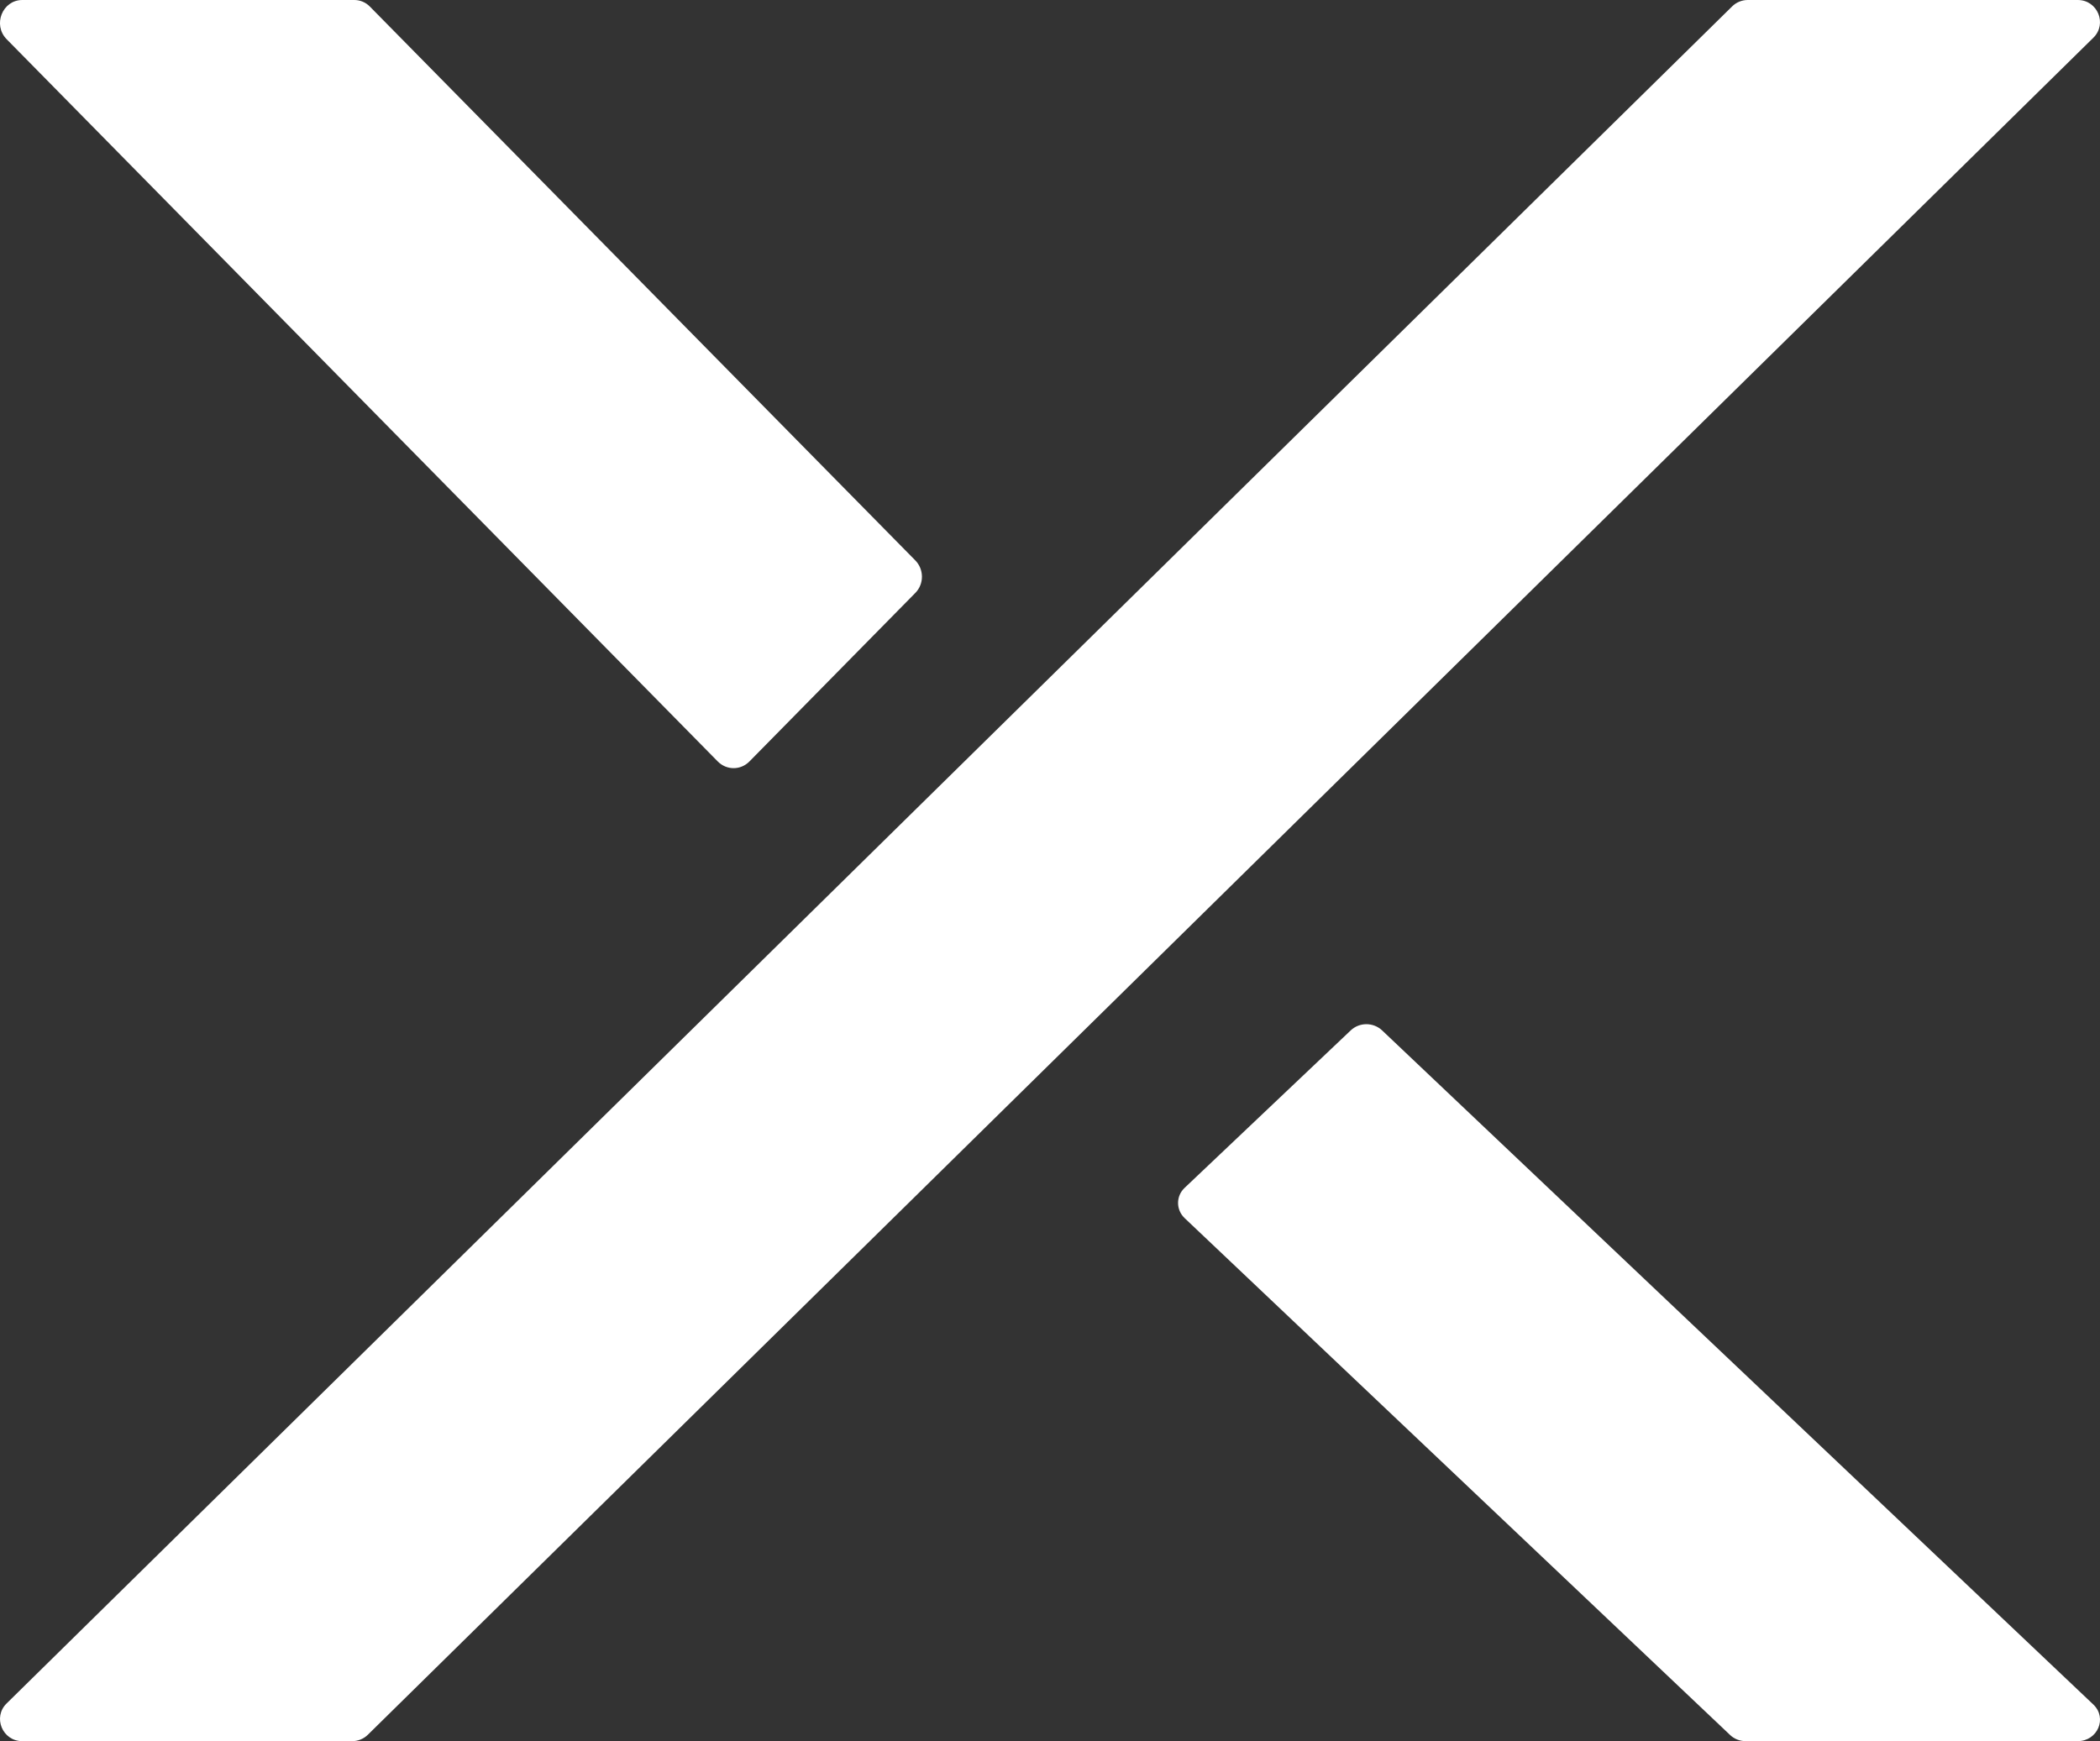
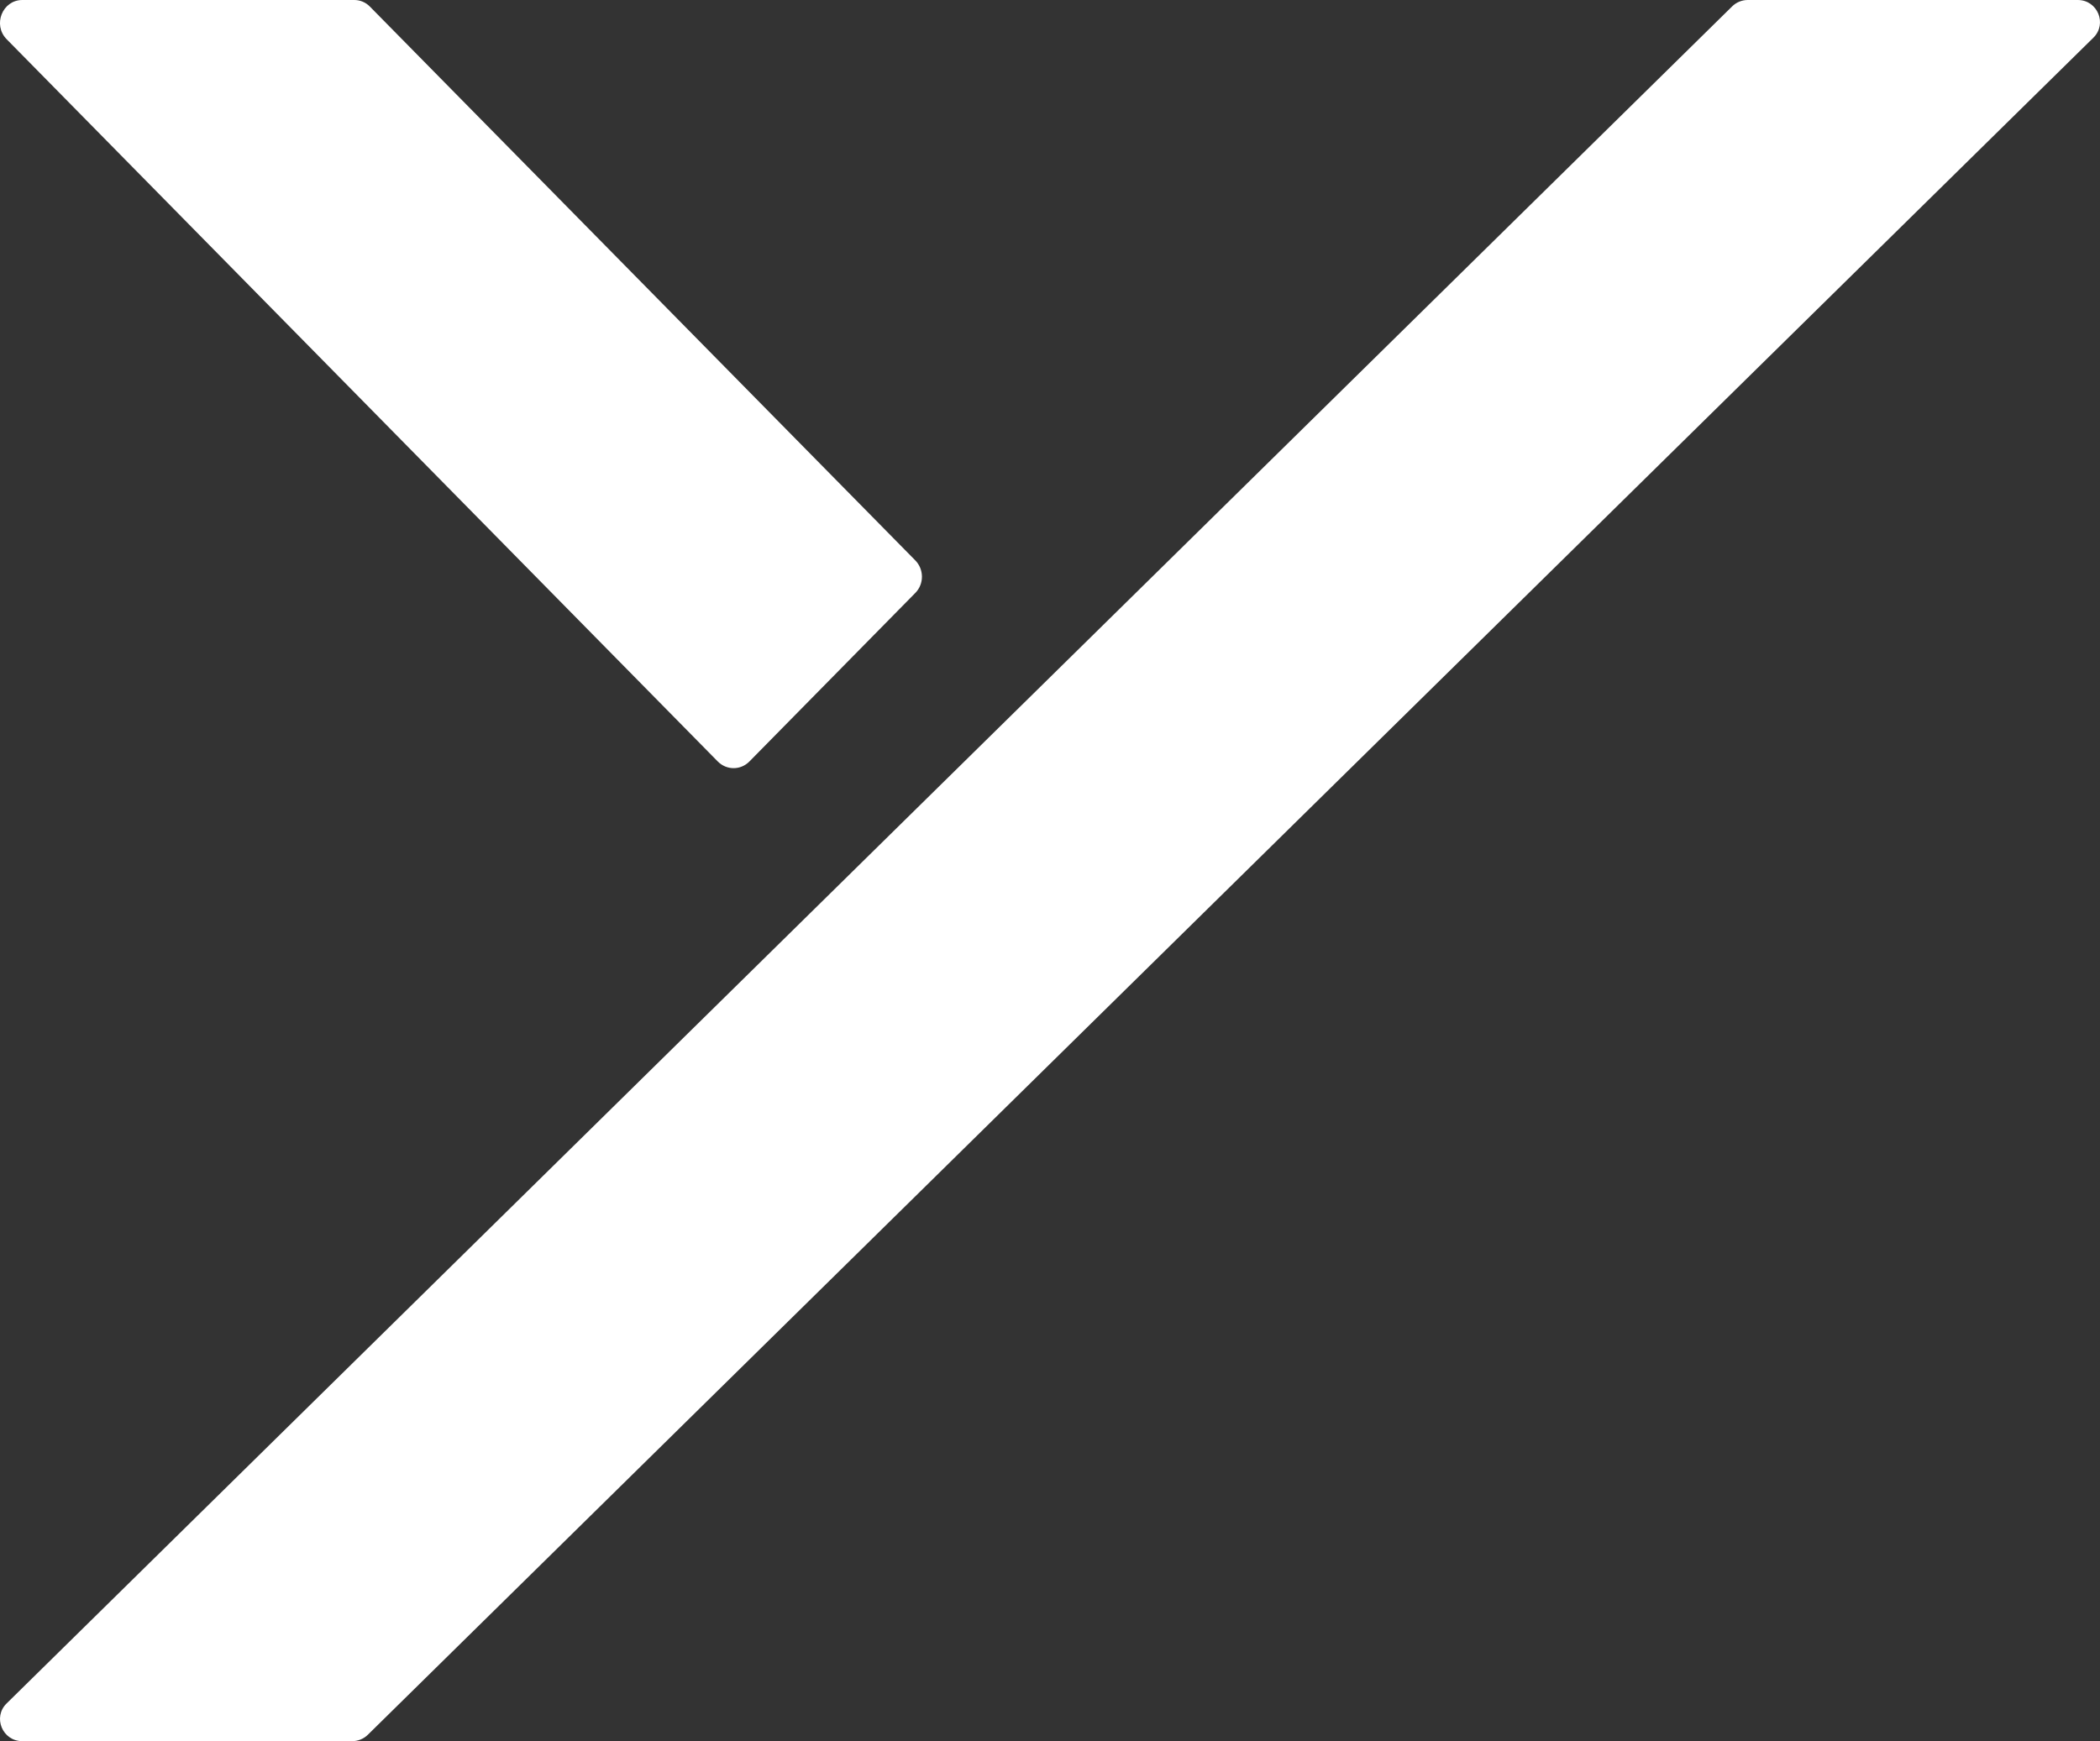
<svg xmlns="http://www.w3.org/2000/svg" width="41" height="34" viewBox="0 0 41 34" fill="none">
  <rect x="0" y="0" width="41" height="34" fill="#333333" stroke="none" />
  <path d="M0.434 34H6.877C6.991 34 7.101 33.955 7.182 33.875L40.87 0.737C41.146 0.466 40.953 0 40.566 0H34.123C34.009 0 33.899 0.045 33.818 0.125L0.13 33.263C-0.146 33.532 0.047 34 0.434 34Z" fill="white" />
  <path d="M14.016 14.872L0.13 0.766C-0.147 0.484 0.047 0 0.436 0H6.917C7.032 0 7.142 0.046 7.223 0.13L17.87 10.943C18.043 11.119 18.043 11.405 17.87 11.579L14.631 14.87C14.46 15.043 14.188 15.043 14.016 14.872Z" fill="white" />
-   <path d="M26.984 20.121L40.87 33.285C41.147 33.549 40.953 34 40.564 34H34.083C33.968 34 33.858 33.957 33.777 33.879L23.13 23.788C22.957 23.624 22.957 23.356 23.13 23.194L26.369 20.123C26.54 19.959 26.812 19.959 26.984 20.121Z" fill="white" />
</svg>